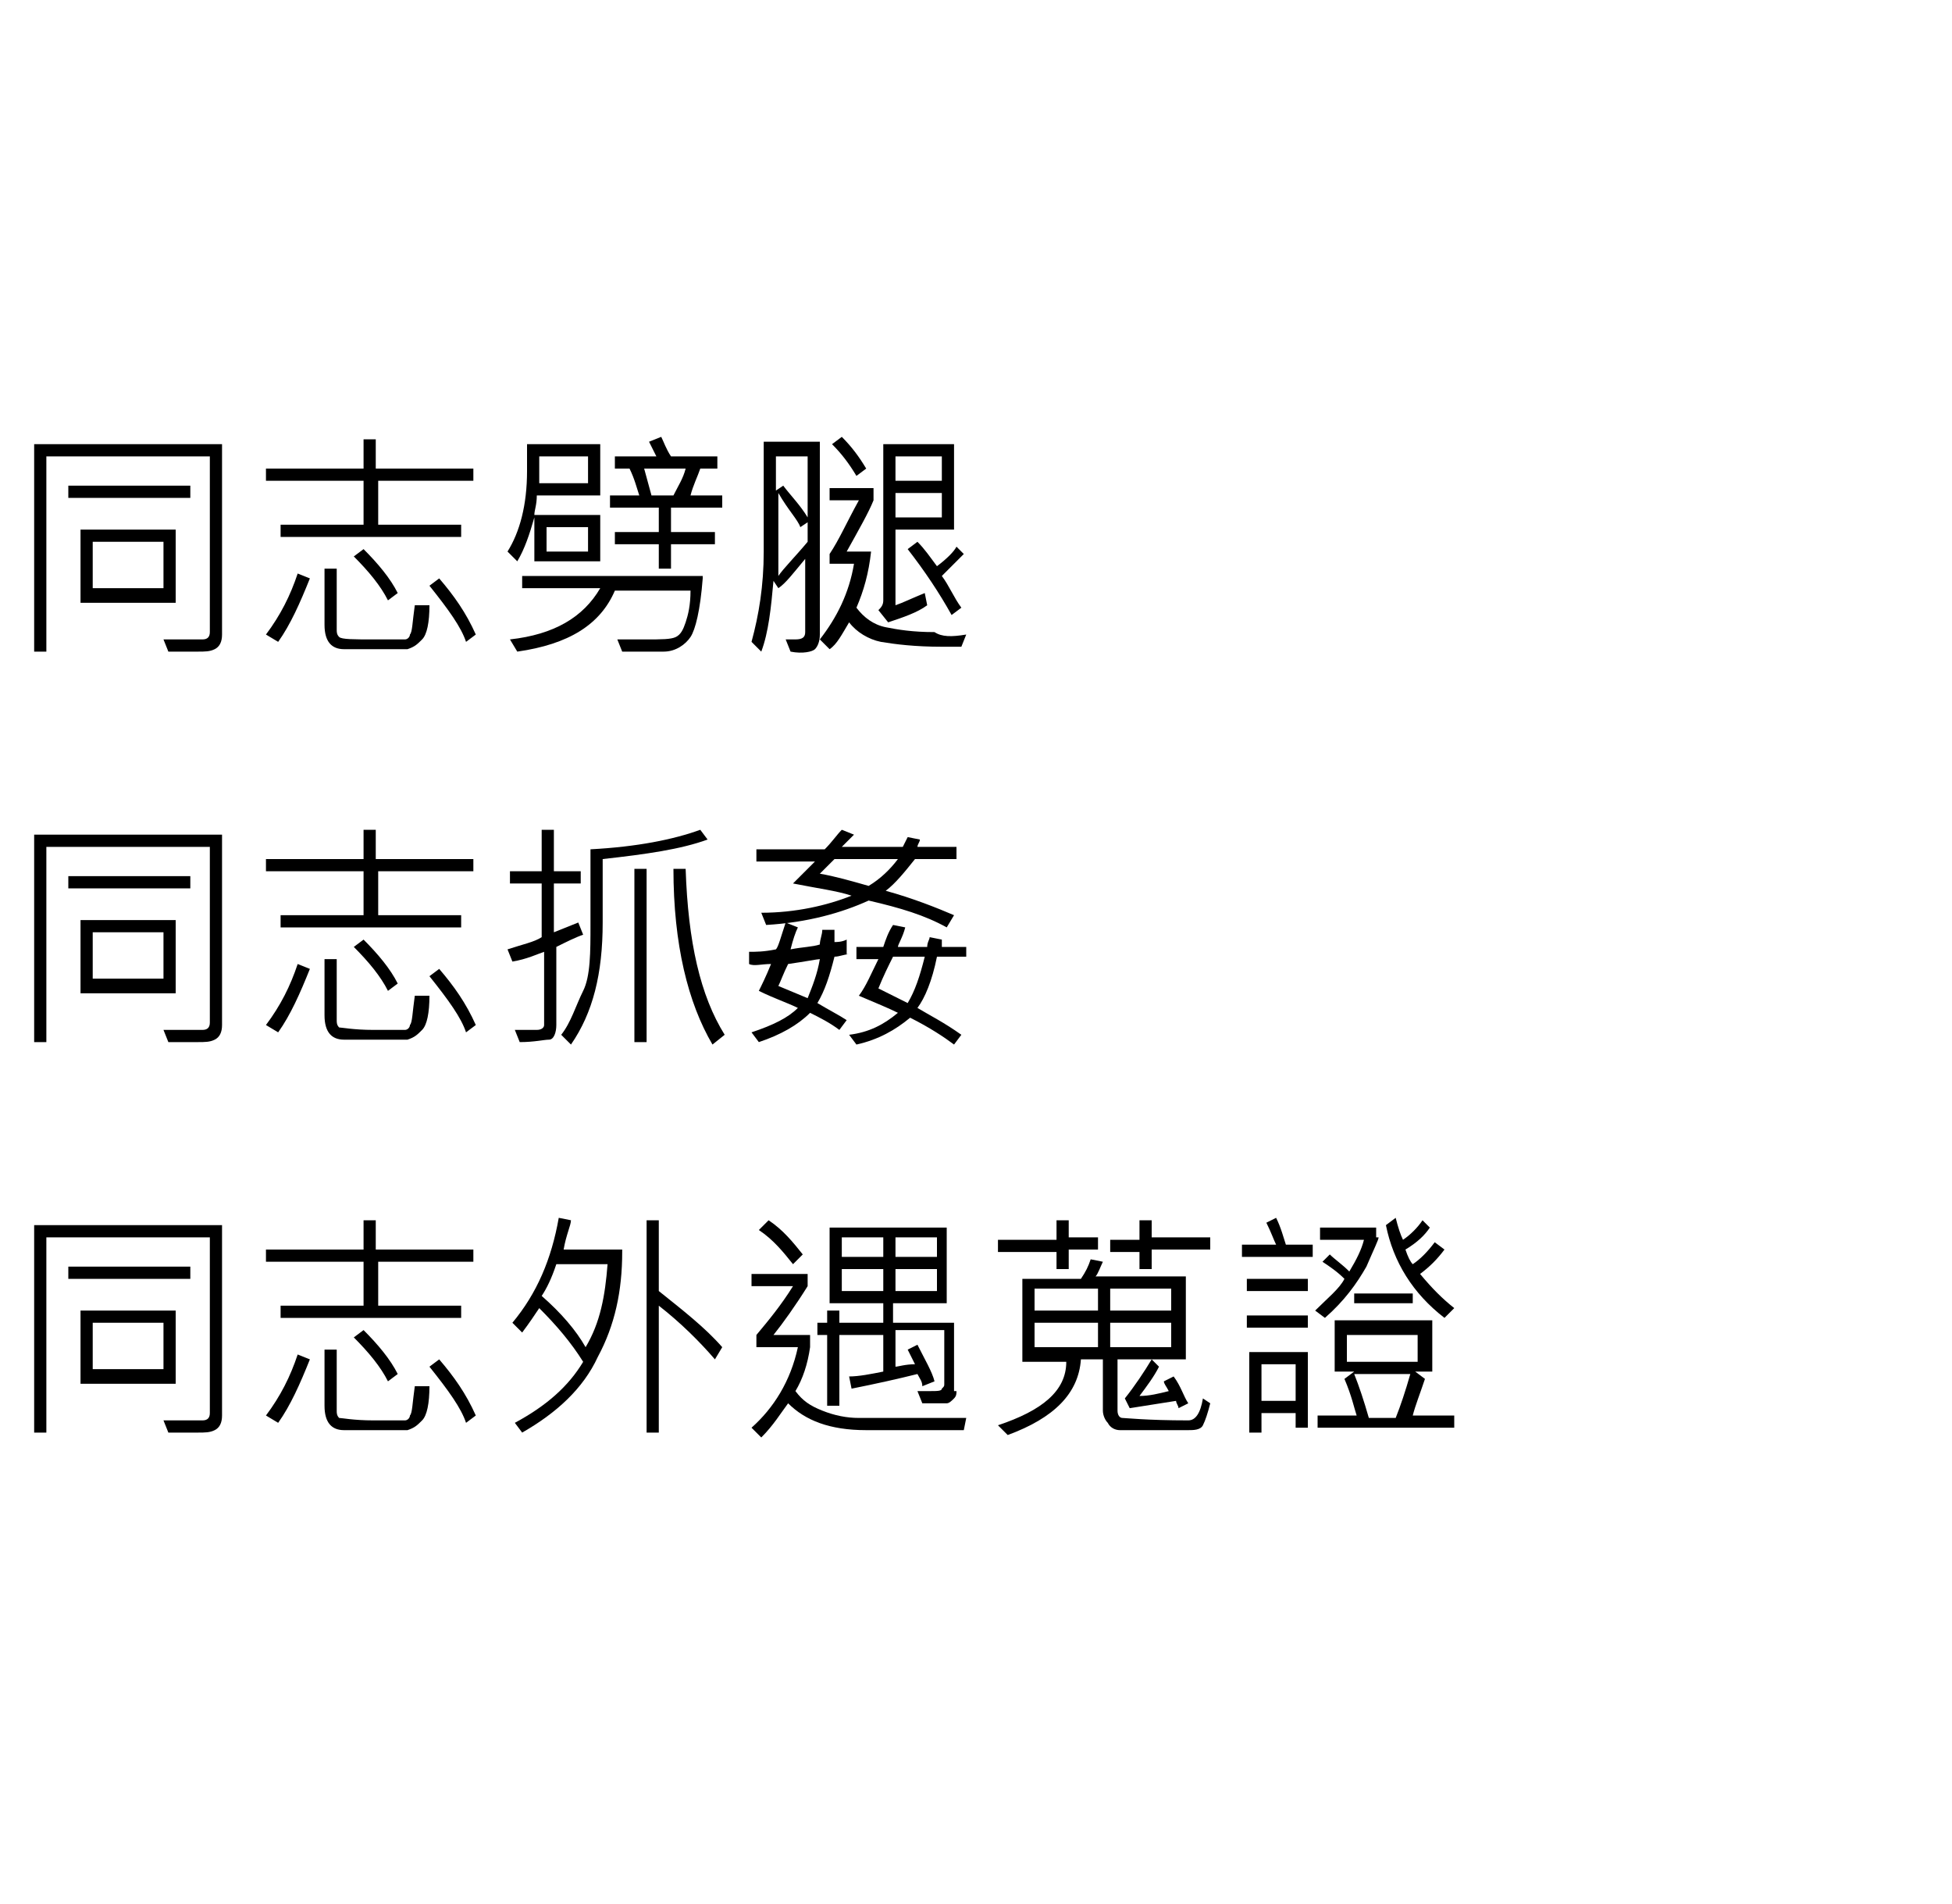
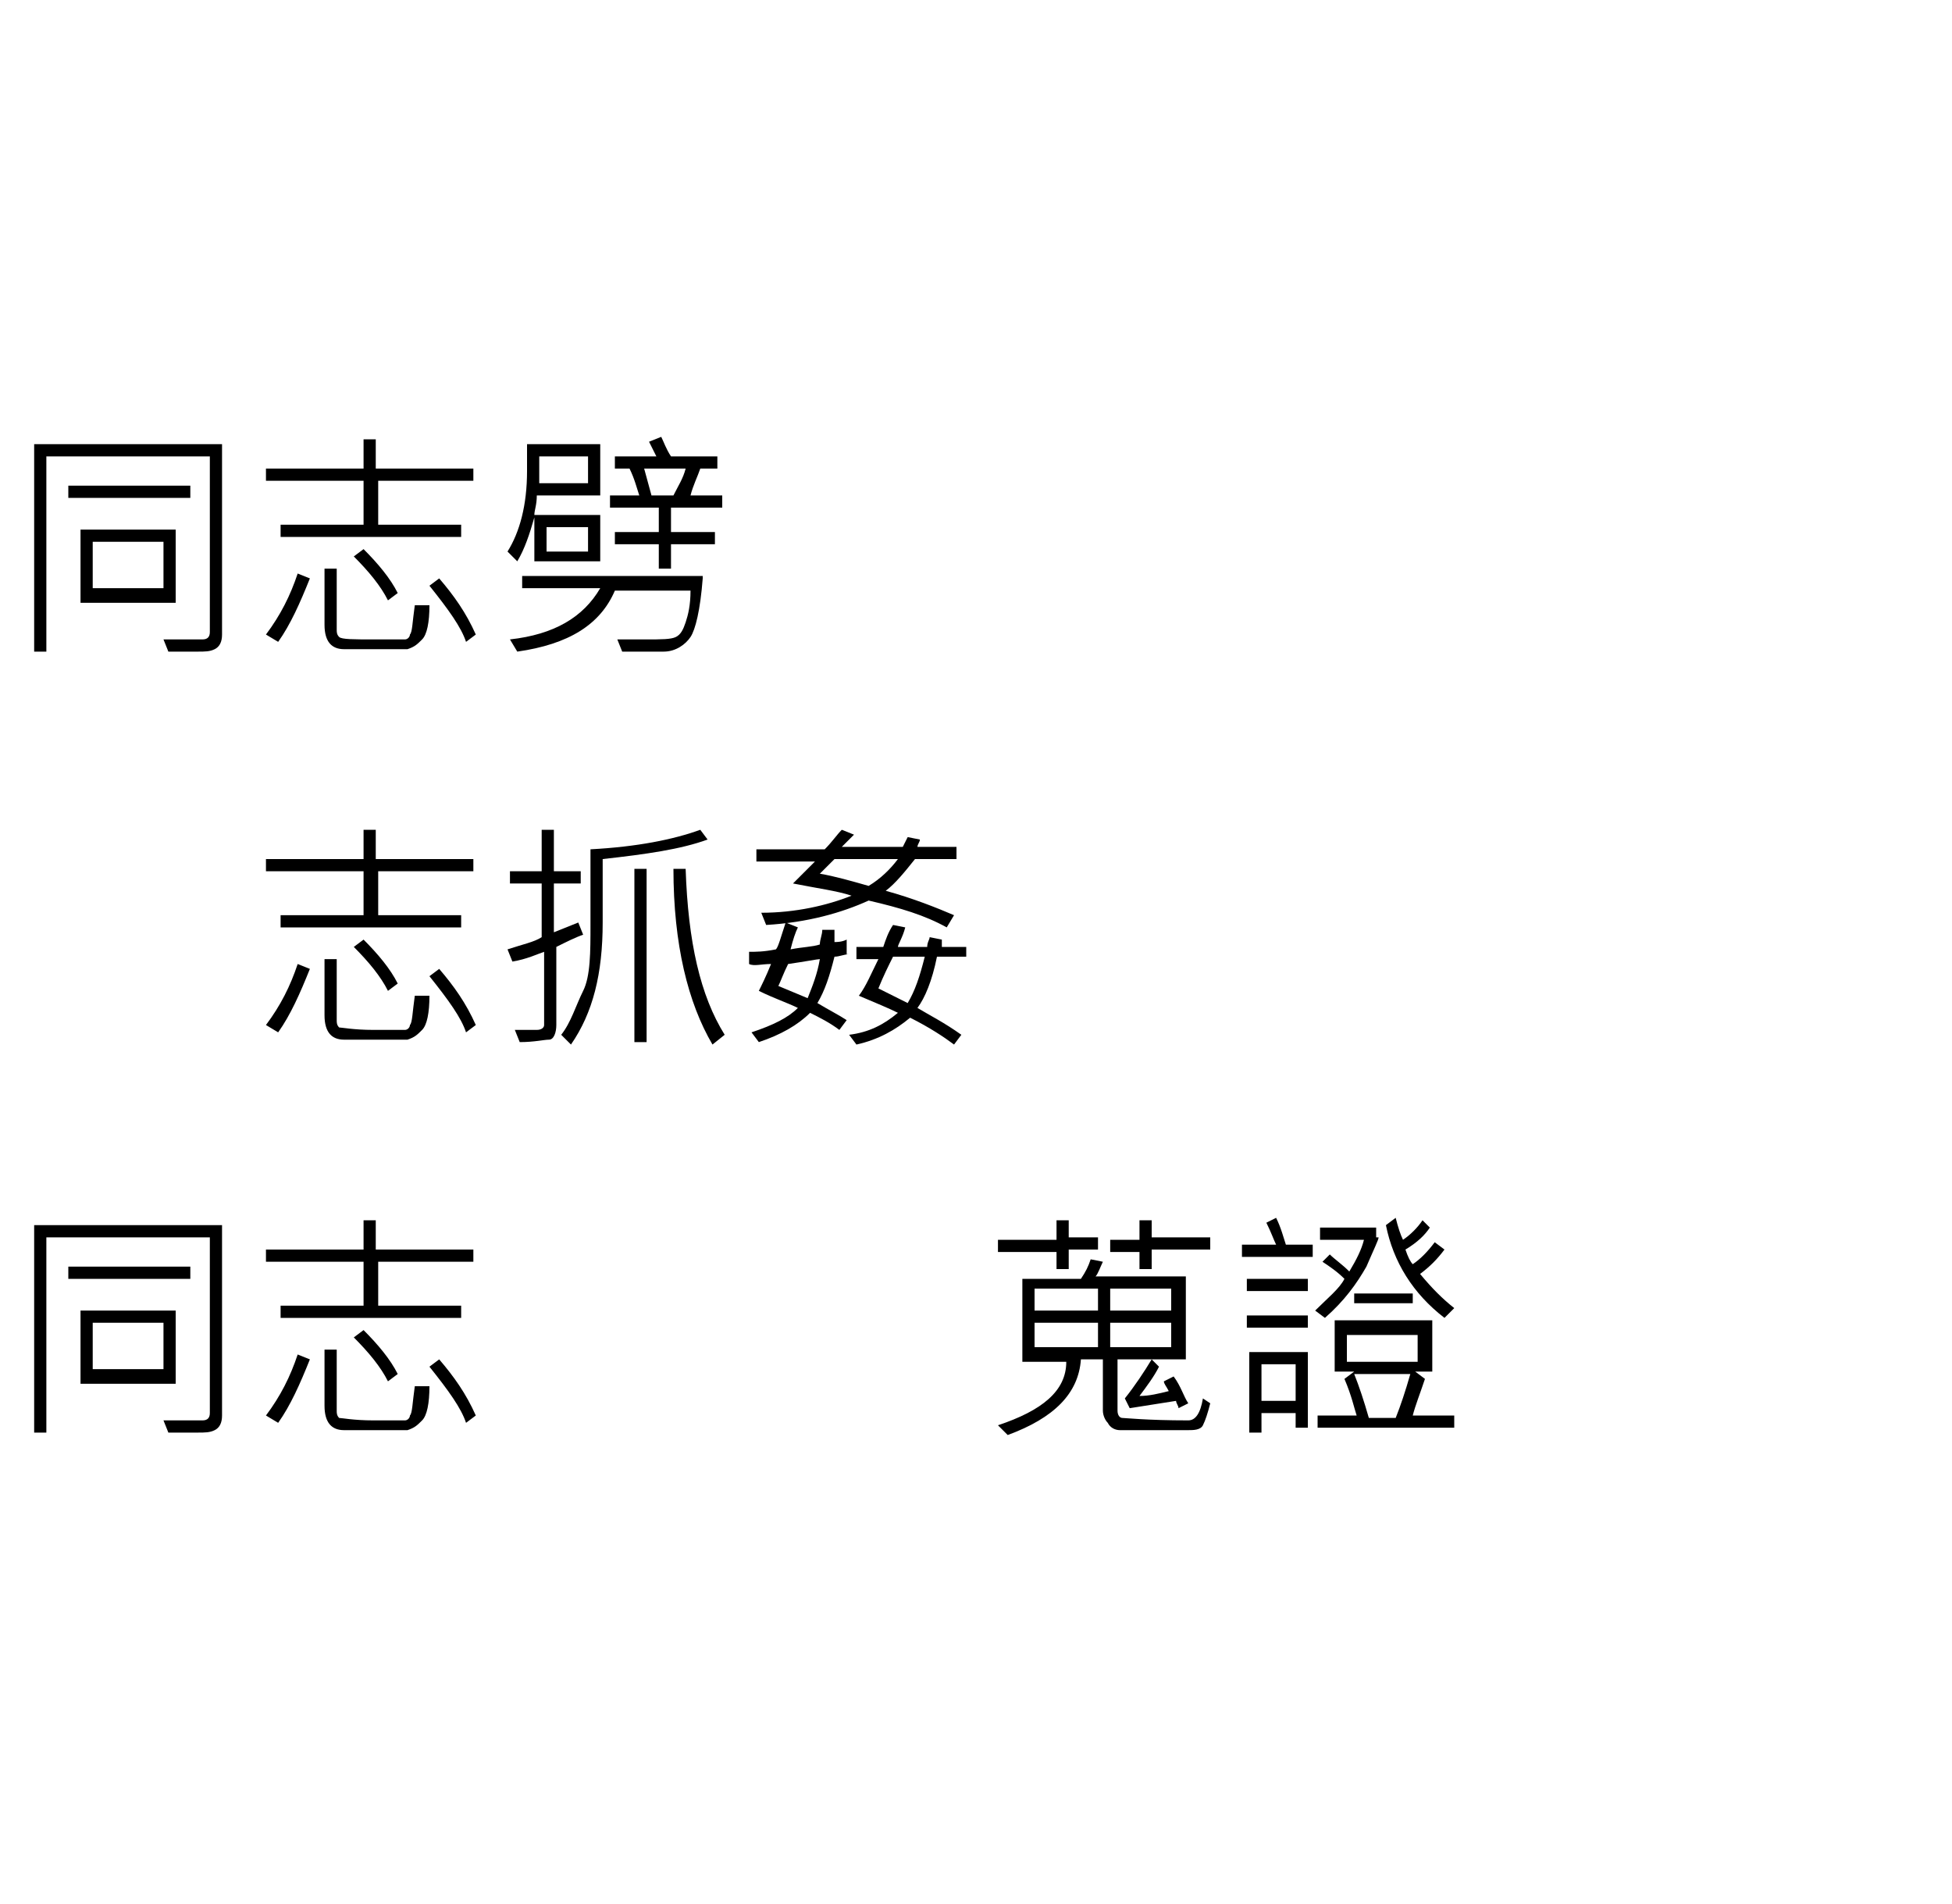
<svg xmlns="http://www.w3.org/2000/svg" version="1.1" id="同志抓姦" x="0px" y="0px" viewBox="0 0 80 78" style="enable-background:new 0 0 80 78;" xml:space="preserve">
  <title />
  <g id="icomoon-ignore">
</g>
  <g>
    <path d="M9.1,26c0,0.3-0.1,0.5-0.3,0.6c-0.2,0.1-0.4,0.1-0.7,0.1c-0.3,0-0.7,0-1.2,0l-0.2-0.5c0.2,0,0.7,0,1.6,0   c0.2,0,0.3-0.1,0.3-0.3v-7.2H1.9v8H1.4v-8.5h7.7V26z M7.8,20.4h-5v-0.5h5V20.4z M7.2,24.7H3.3v-3h3.9V24.7z M6.7,24.1v-1.9H3.8v1.9   H6.7z" />
    <path d="M19.5,19.7h-4v1.8h3.4V22h-7.4v-0.5h3.4v-1.8h-4v-0.5h4V18h0.5v1.2h4V19.7z M12.7,23.7c-0.4,1-0.8,1.9-1.3,2.6L10.9,26   c0.6-0.8,1-1.6,1.3-2.5L12.7,23.7z M17.6,24.8c0,0.7-0.1,1.2-0.3,1.4s-0.3,0.3-0.6,0.4c-0.2,0-0.6,0-1.1,0l-1.5,0   c-0.5,0-0.8-0.3-0.8-1v-2.3h0.5v2.5c0,0.1,0,0.2,0.1,0.3s0.6,0.1,1.4,0.1c0.8,0,1.2,0,1.3,0c0.1,0,0.2-0.1,0.2-0.2   c0.1-0.1,0.1-0.5,0.2-1.2L17.6,24.8z M16.3,24.3l-0.4,0.3c-0.3-0.6-0.8-1.2-1.4-1.8l0.4-0.3C15.5,23.1,16,23.7,16.3,24.3z M19.5,26   l-0.4,0.3c-0.2-0.6-0.7-1.3-1.5-2.3l0.4-0.3C18.6,24.4,19.1,25.1,19.5,26z" />
    <path d="M28.8,23.7c-0.1,1.3-0.3,2.1-0.5,2.4s-0.6,0.6-1.1,0.6l-1.7,0l-0.2-0.5c0.4,0,0.8,0,1.2,0c0.6,0,1,0,1.2-0.1   c0.2-0.1,0.3-0.3,0.4-0.6s0.2-0.7,0.2-1.3h-3.1c-0.6,1.4-1.9,2.2-4,2.5l-0.3-0.5c1.8-0.2,3-0.9,3.7-2.1h-3.2v-0.5H28.8z M24.6,20.3   h-2.6c0,0.4-0.1,0.6-0.1,0.8h2.7v1.9h-2.7v-1.8c-0.2,0.7-0.4,1.3-0.7,1.8l-0.4-0.4c0.5-0.8,0.8-1.9,0.8-3.3v-1.1h3V20.3z    M24.1,19.8v-1.1h-2v1.1H24.1z M24.1,22.6v-1h-1.7v1H24.1z M29.5,20.8h-2v1h1.8v0.5h-1.8v1h-0.5v-1h-1.8v-0.5h1.8v-1H25v-0.5h1.2   c-0.1-0.3-0.2-0.7-0.4-1.1h-0.6v-0.5h1.7c-0.1-0.2-0.2-0.4-0.3-0.6l0.5-0.2c0.1,0.2,0.2,0.5,0.4,0.8h1.9v0.5h-0.7   c-0.1,0.3-0.3,0.7-0.4,1.1h1.3V20.8z M28.1,19.2h-1.7l0.3,1.1h0.9C27.8,19.9,28,19.6,28.1,19.2z" />
-     <path d="M33.6,26c0,0.3-0.1,0.5-0.2,0.6s-0.5,0.2-1,0.1l-0.2-0.5c0.2,0,0.3,0,0.4,0c0.3,0,0.4-0.1,0.4-0.3v-3   c-0.5,0.6-0.8,1-1.1,1.2l-0.2-0.3c-0.1,1.1-0.2,2.1-0.5,2.9l-0.4-0.4c0.3-1.1,0.5-2.3,0.5-3.7v-4.5h2.3V26z M33.1,22.2v-0.8   l-0.3,0.2c-0.1-0.3-0.5-0.7-0.9-1.4v1.6c0,0.4,0,1,0,1.8C32.1,23.3,32.6,22.8,33.1,22.2z M33.1,18.7h-1.3v1.4l0.3-0.2   c0.3,0.4,0.7,0.8,1,1.3V18.7z M39.6,26l-0.2,0.5c-0.3,0-0.6,0-0.8,0c-1.1,0-1.9-0.1-2.5-0.2c-0.5-0.1-1-0.4-1.3-0.8   c-0.3,0.5-0.5,0.9-0.8,1.1l-0.4-0.4c0.7-0.9,1.2-1.9,1.4-3.1H34v-0.4c0.4-0.6,0.7-1.3,1.2-2.2h-1.2v-0.5h1.8v0.5   c-0.2,0.5-0.6,1.2-1.1,2.1h1c-0.1,0.9-0.3,1.6-0.6,2.3c0.3,0.4,0.7,0.7,1.2,0.8c0.5,0.1,1.1,0.2,2,0.2C38.6,26.1,39,26.1,39.6,26z    M35.5,19.2l-0.4,0.3c-0.3-0.5-0.6-0.9-1-1.3l0.4-0.3C34.9,18.3,35.2,18.7,35.5,19.2z M39.1,21.7h-2.4v3.1c0.3-0.1,0.7-0.3,1.2-0.5   l0.1,0.5c-0.4,0.3-1,0.5-1.6,0.7L36,25c0.1-0.1,0.2-0.2,0.2-0.4v-6.4h2.9V21.7z M38.6,19.7v-1h-1.9v1H38.6z M38.6,21.2v-1h-1.9v1   H38.6z M39.5,22.7c-0.3,0.3-0.6,0.6-0.9,0.9c0.3,0.4,0.5,0.9,0.8,1.3L39,25.2c-0.5-0.9-1.1-1.8-1.8-2.7l0.4-0.3   c0.3,0.3,0.5,0.6,0.8,1c0.4-0.3,0.7-0.6,0.8-0.8L39.5,22.7z" />
-     <path d="M9.1,42c0,0.3-0.1,0.5-0.3,0.6c-0.2,0.1-0.4,0.1-0.7,0.1c-0.3,0-0.7,0-1.2,0l-0.2-0.5c0.2,0,0.7,0,1.6,0   c0.2,0,0.3-0.1,0.3-0.3v-7.2H1.9v8H1.4v-8.5h7.7V42z M7.8,36.4h-5v-0.5h5V36.4z M7.2,40.7H3.3v-3h3.9V40.7z M6.7,40.1v-1.9H3.8v1.9   H6.7z" />
    <path d="M19.5,35.7h-4v1.8h3.4V38h-7.4v-0.5h3.4v-1.8h-4v-0.5h4V34h0.5v1.2h4V35.7z M12.7,39.7c-0.4,1-0.8,1.9-1.3,2.6L10.9,42   c0.6-0.8,1-1.6,1.3-2.5L12.7,39.7z M17.6,40.8c0,0.7-0.1,1.2-0.3,1.4s-0.3,0.3-0.6,0.4c-0.2,0-0.6,0-1.1,0l-1.5,0   c-0.5,0-0.8-0.3-0.8-1v-2.3h0.5v2.5c0,0.1,0,0.2,0.1,0.3c0.1,0,0.6,0.1,1.4,0.1c0.8,0,1.2,0,1.3,0c0.1,0,0.2-0.1,0.2-0.2   c0.1-0.1,0.1-0.5,0.2-1.2L17.6,40.8z M16.3,40.3l-0.4,0.3c-0.3-0.6-0.8-1.2-1.4-1.8l0.4-0.3C15.5,39.1,16,39.7,16.3,40.3z M19.5,42   l-0.4,0.3c-0.2-0.6-0.7-1.3-1.5-2.3l0.4-0.3C18.6,40.4,19.1,41.1,19.5,42z" />
    <path d="M23.9,38.3c-0.3,0.1-0.7,0.3-1.1,0.5V42c0,0.3-0.1,0.6-0.3,0.6s-0.6,0.1-1.2,0.1l-0.2-0.5c0.4,0,0.7,0,0.9,0   c0.2,0,0.3-0.1,0.3-0.2v-3c-0.3,0.1-0.7,0.3-1.3,0.4l-0.2-0.5c0.6-0.2,1.1-0.3,1.4-0.5v-2.2h-1.3v-0.5h1.3V34h0.5v1.7h1.1v0.5h-1.1   v2l1-0.4L23.9,38.3z M29,34.4c-1.1,0.4-2.5,0.6-4.3,0.8v2.6c0,2.1-0.4,3.7-1.3,5l-0.4-0.4c0.4-0.5,0.6-1.2,0.9-1.8s0.3-1.6,0.3-2.7   v-3.1c1.9-0.1,3.4-0.4,4.5-0.8L29,34.4z M26.5,42.7H26v-7.1h0.5V42.7z M29.7,42.4l-0.5,0.4c-1-1.7-1.6-4.1-1.6-7.2h0.5   C28.2,38.6,28.7,40.8,29.7,42.4z" />
    <path d="M34.8,39.1c-0.2,0-0.4,0.1-0.6,0.1c-0.2,0.8-0.4,1.4-0.7,1.9c0.5,0.3,0.9,0.5,1.2,0.7l-0.3,0.4c-0.4-0.3-0.8-0.5-1.2-0.7   c-0.5,0.5-1.2,0.9-2.1,1.2l-0.3-0.4c0.9-0.3,1.5-0.6,1.9-1c-0.4-0.2-1-0.4-1.6-0.7c0.1-0.2,0.3-0.6,0.5-1.1c-0.4,0-0.7,0.1-0.9,0   l0-0.5c0.3,0,0.6,0,1.1-0.1c0.1-0.1,0.2-0.5,0.4-1.1l0.5,0.2c-0.1,0.2-0.2,0.5-0.3,0.9c0.5-0.1,0.9-0.1,1.2-0.2   c0-0.2,0.1-0.4,0.1-0.6h0.5l0,0.5c0.1,0,0.3,0,0.5-0.1V39.1z M39.3,35.2h-1.8c-0.4,0.5-0.8,1-1.2,1.3c1.1,0.3,2.1,0.7,2.8,1   L38.8,38c-0.9-0.5-1.9-0.8-3.2-1.1c-1.1,0.5-2.5,0.9-4.2,1l-0.2-0.5c1.4,0,2.7-0.3,3.7-0.7c-0.6-0.2-1.4-0.3-2.4-0.5   c0.3-0.3,0.6-0.6,0.9-0.9h-2.4v-0.5h2.8c0.3-0.3,0.5-0.6,0.7-0.8l0.5,0.2l-0.5,0.5h2.5l0.2-0.4l0.5,0.1c0,0.1-0.1,0.2-0.1,0.3h1.6   V35.2z M33.6,39.3c-0.1,0-0.6,0.1-1.3,0.2c-0.2,0.4-0.3,0.7-0.4,0.9l1.2,0.5C33.3,40.4,33.5,39.9,33.6,39.3z M36.8,35.2h-2.6   c-0.2,0.2-0.4,0.4-0.6,0.6c0.6,0.1,1.3,0.3,2,0.5C36.1,36,36.5,35.6,36.8,35.2z M39.5,39.2h-1.1c-0.2,1-0.5,1.7-0.8,2.1   c0.5,0.3,1.1,0.6,1.8,1.1l-0.3,0.4c-0.4-0.3-1-0.7-1.8-1.1c-0.6,0.5-1.3,0.9-2.2,1.1l-0.3-0.4c0.8-0.1,1.4-0.4,2-0.9   c-0.4-0.2-0.9-0.4-1.6-0.7c0.3-0.4,0.5-0.9,0.8-1.5h-0.9v-0.5h1.1c0.1-0.3,0.2-0.6,0.4-0.9l0.5,0.1c-0.1,0.4-0.3,0.7-0.3,0.8H38   c0-0.2,0.1-0.3,0.1-0.4l0.5,0.1c0,0.1,0,0.2,0,0.3h1V39.2z M37.9,39.2h-1.3c-0.2,0.4-0.4,0.8-0.6,1.3l1.2,0.6   C37.5,40.6,37.7,40,37.9,39.2z" />
    <path d="M9.1,58c0,0.3-0.1,0.5-0.3,0.6c-0.2,0.1-0.4,0.1-0.7,0.1c-0.3,0-0.7,0-1.2,0l-0.2-0.5c0.2,0,0.7,0,1.6,0   c0.2,0,0.3-0.1,0.3-0.3v-7.2H1.9v8H1.4v-8.5h7.7V58z M7.8,52.4h-5v-0.5h5V52.4z M7.2,56.7H3.3v-3h3.9V56.7z M6.7,56.1v-1.9H3.8v1.9   H6.7z" />
    <path d="M19.5,51.7h-4v1.8h3.4V54h-7.4v-0.5h3.4v-1.8h-4v-0.5h4V50h0.5v1.2h4V51.7z M12.7,55.7c-0.4,1-0.8,1.9-1.3,2.6L10.9,58   c0.6-0.8,1-1.6,1.3-2.5L12.7,55.7z M17.6,56.8c0,0.7-0.1,1.2-0.3,1.4s-0.3,0.3-0.6,0.4c-0.2,0-0.6,0-1.1,0l-1.5,0   c-0.5,0-0.8-0.3-0.8-1v-2.3h0.5v2.5c0,0.1,0,0.2,0.1,0.3c0.1,0,0.6,0.1,1.4,0.1c0.8,0,1.2,0,1.3,0c0.1,0,0.2-0.1,0.2-0.2   c0.1-0.1,0.1-0.5,0.2-1.2L17.6,56.8z M16.3,56.3l-0.4,0.3c-0.3-0.6-0.8-1.2-1.4-1.8l0.4-0.3C15.5,55.1,16,55.7,16.3,56.3z M19.5,58   l-0.4,0.3c-0.2-0.6-0.7-1.3-1.5-2.3l0.4-0.3C18.6,56.4,19.1,57.1,19.5,58z" />
-     <path d="M25.5,51.3c0,1.6-0.3,3-1,4.3c-0.6,1.3-1.7,2.3-3.1,3.1l-0.3-0.4c1.3-0.7,2.2-1.5,2.8-2.5c-0.5-0.8-1.1-1.5-1.8-2.2   c-0.2,0.3-0.4,0.6-0.7,1l-0.4-0.4c1-1.2,1.6-2.6,1.9-4.3l0.5,0.1c0,0.2-0.2,0.6-0.3,1.2H25.5z M24.9,51.8h-2.1   c-0.2,0.6-0.4,1-0.6,1.3c0.8,0.7,1.4,1.4,1.8,2.1C24.6,54.2,24.8,53.1,24.9,51.8z M29.6,55.2l-0.3,0.5c-0.6-0.7-1.4-1.5-2.3-2.2   v5.2h-0.5V50H27v2.9C28,53.7,28.9,54.4,29.6,55.2z" />
-     <path d="M39.6,58.1l-0.1,0.5h-4c-1.5,0-2.5-0.4-3.2-1.1c-0.3,0.4-0.6,0.9-1.1,1.4l-0.4-0.4c0.9-0.8,1.6-1.9,1.9-3.3H31v-0.5   c0.5-0.6,1-1.2,1.5-2h-1.7v-0.5h2.3v0.5c-0.5,0.8-1,1.5-1.4,2h1.5v0.5c-0.1,0.7-0.3,1.3-0.6,1.8c0.3,0.4,0.6,0.6,1.1,0.8   c0.5,0.2,1,0.3,1.5,0.3H39.6z M32.9,51.4l-0.4,0.4c-0.4-0.5-0.8-1-1.4-1.4l0.4-0.4C32.1,50.4,32.5,50.9,32.9,51.4z M39.2,57   c0,0.1,0,0.2-0.1,0.3c-0.1,0.1-0.2,0.2-0.3,0.2c-0.1,0-0.2,0-0.5,0c-0.2,0-0.4,0-0.5,0L37.6,57c0.1,0,0.3,0,0.5,0   c0.3,0,0.5,0,0.5-0.1c0.1-0.1,0.1-0.1,0.1-0.2v-2.2h-2V56c0.1,0,0.4-0.1,0.8-0.1c-0.1-0.2-0.2-0.4-0.3-0.6l0.4-0.2   c0.3,0.6,0.6,1.1,0.7,1.5l-0.5,0.2c0-0.2-0.1-0.3-0.2-0.5c-0.8,0.2-1.7,0.4-2.7,0.6l-0.1-0.5c0.4,0,0.9-0.1,1.4-0.2v-1.5h-1.8v2.9   h-0.5v-2.9h-0.4v-0.5h0.4v-0.5h0.5v0.5h1.8v-0.8h-2.2v-3.1h4.8v3.1h-2.2v0.8h2.5V57z M36.2,51.5v-0.8h-1.7v0.8H36.2z M36.2,52.9V52   h-1.7v0.9H36.2z M38.4,51.5v-0.8h-1.7v0.8H38.4z M38.4,52.9V52h-1.7v0.9H38.4z" />
    <path d="M49.6,57.5c-0.1,0.4-0.2,0.7-0.3,0.9c-0.1,0.2-0.4,0.2-0.6,0.2c-0.3,0-0.7,0-1.2,0c-0.8,0-1.4,0-1.6,0   c-0.2,0-0.4-0.1-0.5-0.3c-0.1-0.1-0.2-0.3-0.2-0.5v-2.1h-0.9c-0.1,1.4-1.1,2.4-3,3.1l-0.4-0.4c1.8-0.6,2.8-1.4,2.8-2.6h-1.8v-3.4   h2.4c0.2-0.3,0.3-0.5,0.4-0.8l0.5,0.1c-0.1,0.2-0.2,0.5-0.3,0.6h3.7v3.4h-1.4l0.3,0.3c-0.2,0.4-0.5,0.8-0.8,1.2   c0.4,0,0.8-0.1,1.2-0.2c-0.1-0.2-0.2-0.3-0.2-0.4l0.4-0.2c0.3,0.4,0.4,0.8,0.6,1.1l-0.4,0.2c0-0.1-0.1-0.2-0.1-0.3   c-0.6,0.1-1.3,0.2-1.9,0.3l-0.2-0.4c0.4-0.5,0.8-1.1,1.1-1.6h-1.4v2.1c0,0.2,0.1,0.3,0.2,0.3c0.1,0,1,0.1,2.7,0.1   c0.3,0,0.5-0.3,0.6-0.9L49.6,57.5z M45,51.2h-1.2V52h-0.5v-0.7h-2.4v-0.5h2.4V50h0.5v0.7H45V51.2z M45,53.7v-0.9h-2.6v0.9H45z    M45,55.2v-1h-2.6v1H45z M49.6,51.2h-2.4V52h-0.5v-0.7h-1.2v-0.5h1.2V50h0.5v0.7h2.4V51.2z M48,53.7v-0.9h-2.5v0.9H48z M48,55.2v-1   h-2.5v1H48z" />
    <path d="M53.9,51.5h-3V51h1.4c-0.1-0.2-0.2-0.5-0.4-0.9l0.4-0.2c0.2,0.4,0.3,0.8,0.4,1.1h1.1V51.5z M53.6,52.9h-2.5v-0.5h2.5V52.9z    M53.6,54.4h-2.5v-0.5h2.5V54.4z M53.6,58.5h-0.5v-0.6h-1.4v0.8h-0.5v-3.3h2.4V58.5z M53.1,57.4v-1.5h-1.4v1.5H53.1z M56.5,50.7   c0,0.1-0.2,0.5-0.5,1.2c-0.4,0.7-0.9,1.4-1.7,2.1l-0.4-0.3c0.5-0.5,1-0.9,1.2-1.3c-0.3-0.3-0.6-0.5-0.9-0.7l0.3-0.3   c0.2,0.2,0.5,0.4,0.8,0.7c0.3-0.5,0.5-0.9,0.6-1.3h-1.8v-0.5h2.3V50.7z M59.4,58.5H54V58h1.6c-0.1-0.3-0.2-0.8-0.5-1.5l0.4-0.3   h-0.8v-2.1h4v2.1h-0.7l0.4,0.3c-0.2,0.6-0.4,1.1-0.5,1.5h1.7V58.5z M58.1,55.8v-1.1h-2.9v1.1H58.1z M57.9,53.4h-2.4V53h2.4V53.4z    M57.8,56.3h-2.3c0.2,0.5,0.4,1.1,0.6,1.8h1.1C57.4,57.6,57.6,57,57.8,56.3z M59.6,53.6L59.2,54c-1.3-1-2.1-2.3-2.4-3.8l0.4-0.3   c0.1,0.4,0.2,0.7,0.3,0.9c0.3-0.2,0.6-0.5,0.8-0.8l0.3,0.3c-0.2,0.3-0.5,0.6-1,0.9c0.1,0.3,0.2,0.5,0.3,0.6   c0.3-0.2,0.6-0.5,0.9-0.9l0.4,0.3c-0.3,0.4-0.6,0.7-1,1C58.7,52.8,59.1,53.2,59.6,53.6z" />
  </g>
</svg>